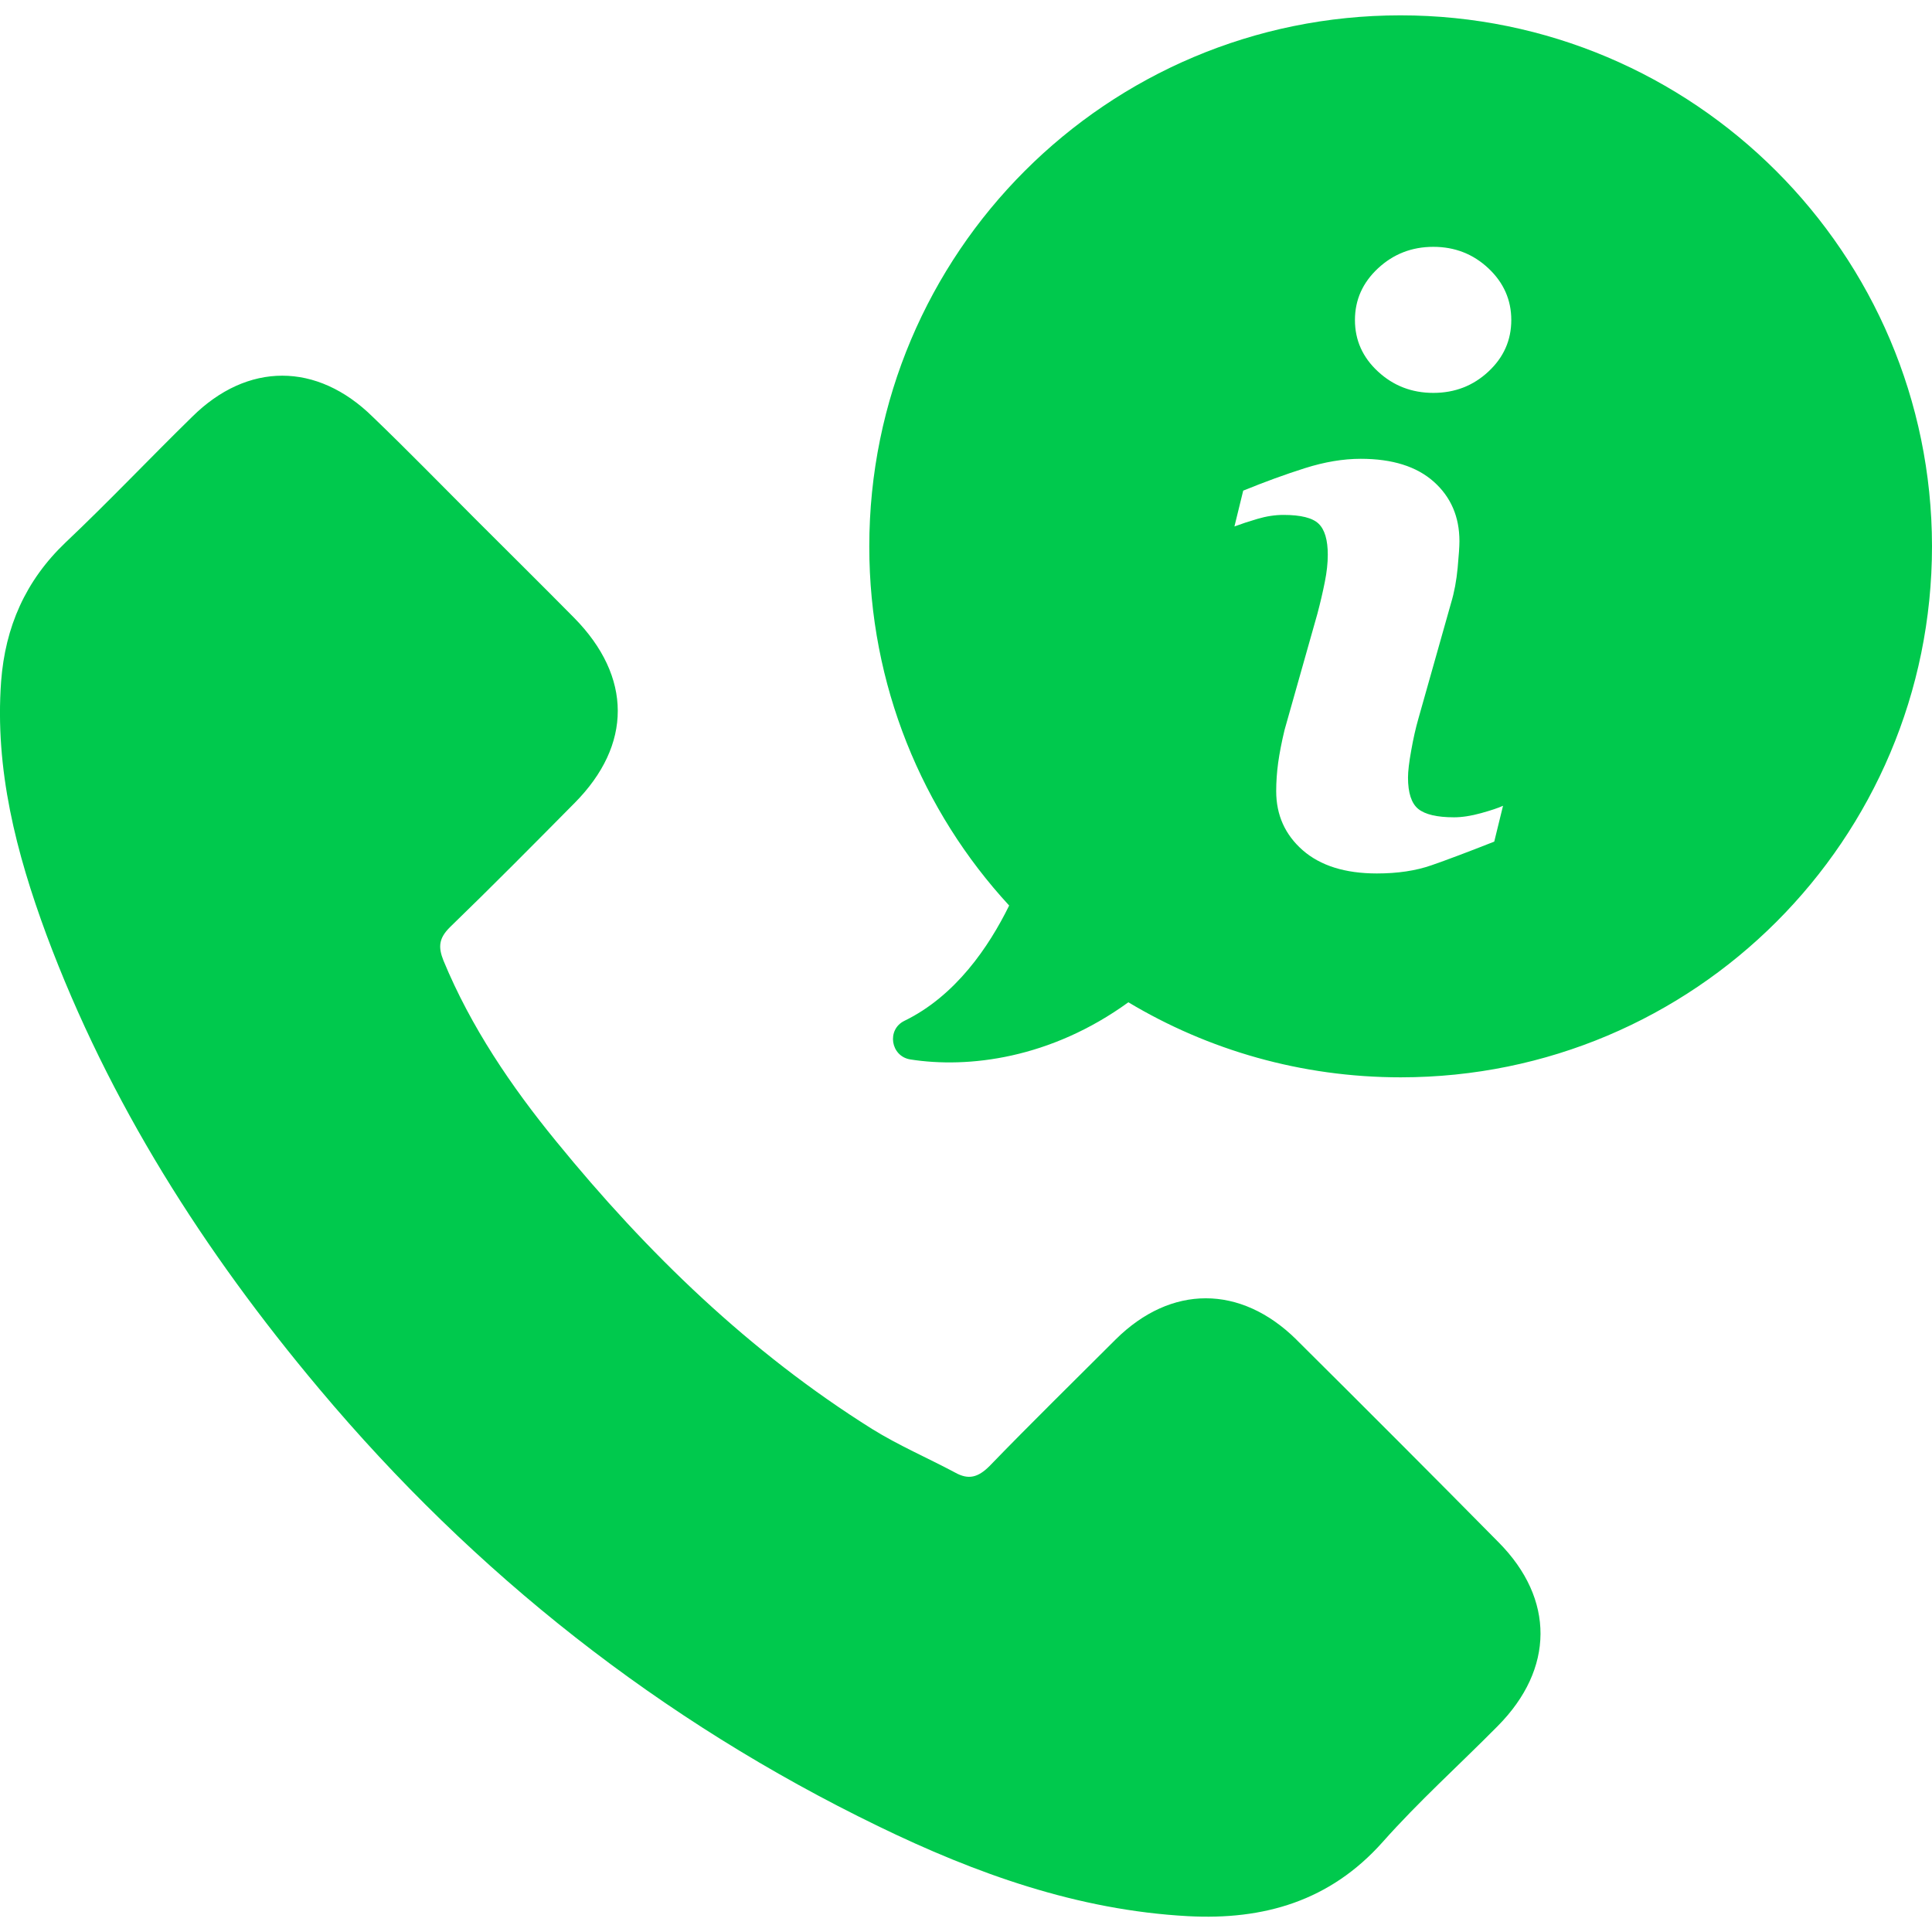
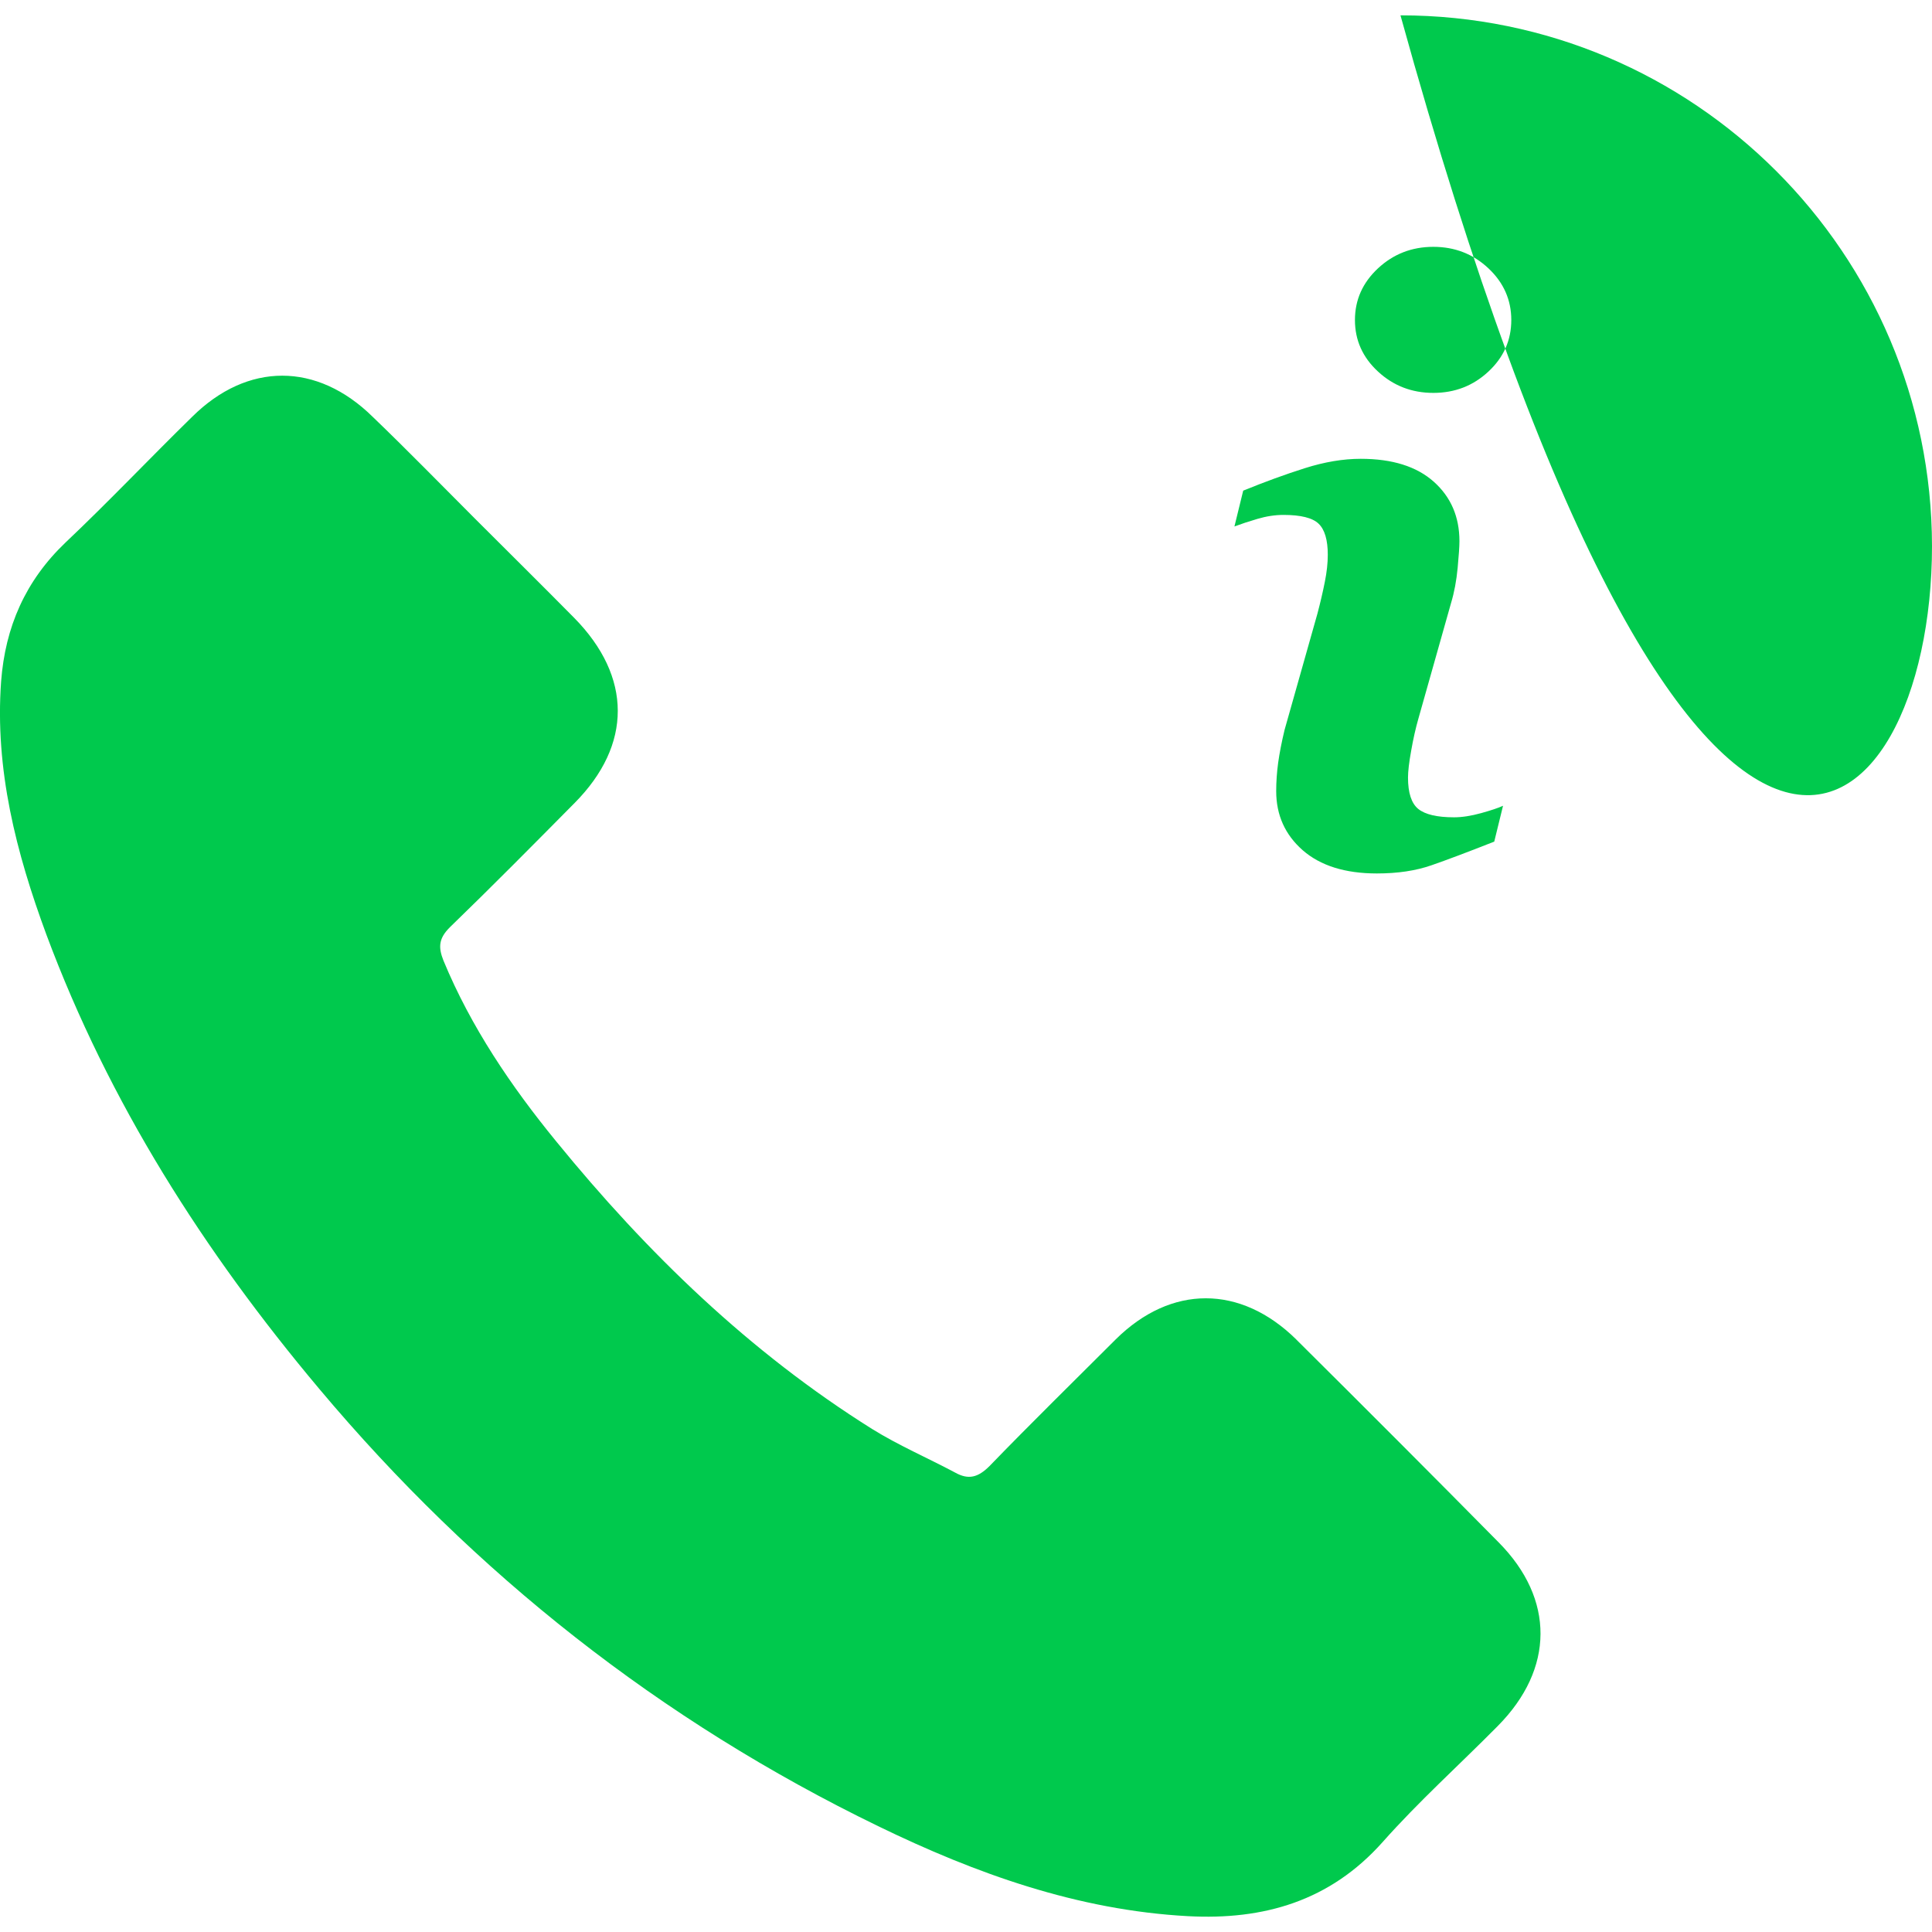
<svg xmlns="http://www.w3.org/2000/svg" version="1.1" width="50" height="50" xml:space="preserve" id="svg827">
-   <path d="m 38.898,20.855 -0.227,0.926 c -0.68,0.268 -1.223,0.473 -1.627,0.613 -0.405,0.141 -0.875,0.211 -1.411,0.211 -0.823,0 -1.463,-0.202 -1.92,-0.602 -0.457,-0.402 -0.685,-0.911 -0.685,-1.529 0,-0.239 0.017,-0.485 0.051,-0.736 0.035,-0.251 0.09,-0.534 0.166,-0.85 l 0.85,-3.007 c 0.076,-0.288 0.14,-0.561 0.191,-0.819 0.052,-0.256 0.077,-0.492 0.077,-0.705 0,-0.384 -0.08,-0.653 -0.238,-0.804 -0.158,-0.151 -0.46,-0.227 -0.909,-0.227 -0.22,0 -0.445,0.035 -0.675,0.103 -0.231,0.068 -0.429,0.134 -0.594,0.196 l 0.227,-0.927 c 0.557,-0.227 1.088,-0.421 1.597,-0.582 0.509,-0.161 0.99,-0.242 1.444,-0.242 0.817,0 1.448,0.198 1.891,0.593 0.443,0.395 0.664,0.908 0.664,1.539 0,0.131 -0.015,0.361 -0.046,0.69 -0.031,0.33 -0.087,0.632 -0.17,0.907 l -0.846,2.995 c -0.069,0.241 -0.132,0.516 -0.186,0.825 -0.056,0.307 -0.083,0.542 -0.083,0.7 0,0.398 0.089,0.669 0.266,0.813 0.179,0.144 0.487,0.216 0.926,0.216 0.206,0 0.44,-0.036 0.7,-0.108 0.259,-0.072 0.448,-0.135 0.566,-0.19 z M 39.112,8.282 c 0,0.522 -0.197,0.967 -0.592,1.334 -0.394,0.368 -0.869,0.552 -1.425,0.552 -0.557,0 -1.034,-0.184 -1.432,-0.552 -0.398,-0.367 -0.597,-0.812 -0.597,-1.334 0,-0.521 0.199,-0.967 0.597,-1.338 0.398,-0.37 0.875,-0.556 1.432,-0.556 0.556,0 1.031,0.186 1.425,0.556 0.395,0.371 0.592,0.818 0.592,1.338 z M 36.244,0.397 c -7.595,0 -13.747,6.152 -13.747,13.747 0,3.584 1.37,6.851 3.62,9.291 -0.526,1.071 -1.388,2.341 -2.713,2.985 -0.463,0.227 -0.354,0.916 0.154,0.998 1.497,0.236 3.629,-0.018 5.644,-1.479 2.06,1.234 4.473,1.942 7.05,1.942 C 43.848,27.881 50,21.729 50,14.134 49.991,6.558 43.839,0.397 36.244,0.397 Z M 33.546,34.664 c -1.443,-1.419 -3.241,-1.419 -4.672,0 -1.088,1.088 -2.188,2.164 -3.264,3.276 -0.296,0.296 -0.544,0.367 -0.899,0.166 -0.71,-0.378 -1.455,-0.698 -2.141,-1.124 -3.17,-1.987 -5.819,-4.553 -8.172,-7.439 -1.171,-1.431 -2.212,-2.968 -2.921,-4.683 -0.142,-0.355 -0.118,-0.58 0.166,-0.863 1.088,-1.053 2.164,-2.141 3.229,-3.217 1.49,-1.502 1.49,-3.264 -0.012,-4.79 -0.852,-0.863 -1.715,-1.715 -2.566,-2.566 -0.887,-0.887 -1.75,-1.774 -2.649,-2.637 -1.443,-1.419 -3.241,-1.419 -4.672,0 -1.1,1.076 -2.164,2.2 -3.276,3.252 -1.041,0.993 -1.561,2.188 -1.668,3.595 -0.166,2.283 0.39,4.435 1.171,6.552 1.62,4.352 4.08,8.208 7.061,11.756 4.021,4.79 8.835,8.586 14.464,11.318 2.531,1.23 5.168,2.176 8.018,2.33 1.963,0.106 3.678,-0.39 5.038,-1.916 0.934,-1.053 1.987,-1.999 2.98,-3.004 1.467,-1.478 1.478,-3.288 0.024,-4.754 -1.739,-1.762 -3.489,-3.513 -5.239,-5.251 z" fill="#00C94D" />
+   <path d="m 38.898,20.855 -0.227,0.926 c -0.68,0.268 -1.223,0.473 -1.627,0.613 -0.405,0.141 -0.875,0.211 -1.411,0.211 -0.823,0 -1.463,-0.202 -1.92,-0.602 -0.457,-0.402 -0.685,-0.911 -0.685,-1.529 0,-0.239 0.017,-0.485 0.051,-0.736 0.035,-0.251 0.09,-0.534 0.166,-0.85 l 0.85,-3.007 c 0.076,-0.288 0.14,-0.561 0.191,-0.819 0.052,-0.256 0.077,-0.492 0.077,-0.705 0,-0.384 -0.08,-0.653 -0.238,-0.804 -0.158,-0.151 -0.46,-0.227 -0.909,-0.227 -0.22,0 -0.445,0.035 -0.675,0.103 -0.231,0.068 -0.429,0.134 -0.594,0.196 l 0.227,-0.927 c 0.557,-0.227 1.088,-0.421 1.597,-0.582 0.509,-0.161 0.99,-0.242 1.444,-0.242 0.817,0 1.448,0.198 1.891,0.593 0.443,0.395 0.664,0.908 0.664,1.539 0,0.131 -0.015,0.361 -0.046,0.69 -0.031,0.33 -0.087,0.632 -0.17,0.907 l -0.846,2.995 c -0.069,0.241 -0.132,0.516 -0.186,0.825 -0.056,0.307 -0.083,0.542 -0.083,0.7 0,0.398 0.089,0.669 0.266,0.813 0.179,0.144 0.487,0.216 0.926,0.216 0.206,0 0.44,-0.036 0.7,-0.108 0.259,-0.072 0.448,-0.135 0.566,-0.19 z M 39.112,8.282 c 0,0.522 -0.197,0.967 -0.592,1.334 -0.394,0.368 -0.869,0.552 -1.425,0.552 -0.557,0 -1.034,-0.184 -1.432,-0.552 -0.398,-0.367 -0.597,-0.812 -0.597,-1.334 0,-0.521 0.199,-0.967 0.597,-1.338 0.398,-0.37 0.875,-0.556 1.432,-0.556 0.556,0 1.031,0.186 1.425,0.556 0.395,0.371 0.592,0.818 0.592,1.338 z M 36.244,0.397 C 43.848,27.881 50,21.729 50,14.134 49.991,6.558 43.839,0.397 36.244,0.397 Z M 33.546,34.664 c -1.443,-1.419 -3.241,-1.419 -4.672,0 -1.088,1.088 -2.188,2.164 -3.264,3.276 -0.296,0.296 -0.544,0.367 -0.899,0.166 -0.71,-0.378 -1.455,-0.698 -2.141,-1.124 -3.17,-1.987 -5.819,-4.553 -8.172,-7.439 -1.171,-1.431 -2.212,-2.968 -2.921,-4.683 -0.142,-0.355 -0.118,-0.58 0.166,-0.863 1.088,-1.053 2.164,-2.141 3.229,-3.217 1.49,-1.502 1.49,-3.264 -0.012,-4.79 -0.852,-0.863 -1.715,-1.715 -2.566,-2.566 -0.887,-0.887 -1.75,-1.774 -2.649,-2.637 -1.443,-1.419 -3.241,-1.419 -4.672,0 -1.1,1.076 -2.164,2.2 -3.276,3.252 -1.041,0.993 -1.561,2.188 -1.668,3.595 -0.166,2.283 0.39,4.435 1.171,6.552 1.62,4.352 4.08,8.208 7.061,11.756 4.021,4.79 8.835,8.586 14.464,11.318 2.531,1.23 5.168,2.176 8.018,2.33 1.963,0.106 3.678,-0.39 5.038,-1.916 0.934,-1.053 1.987,-1.999 2.98,-3.004 1.467,-1.478 1.478,-3.288 0.024,-4.754 -1.739,-1.762 -3.489,-3.513 -5.239,-5.251 z" fill="#00C94D" />
</svg>